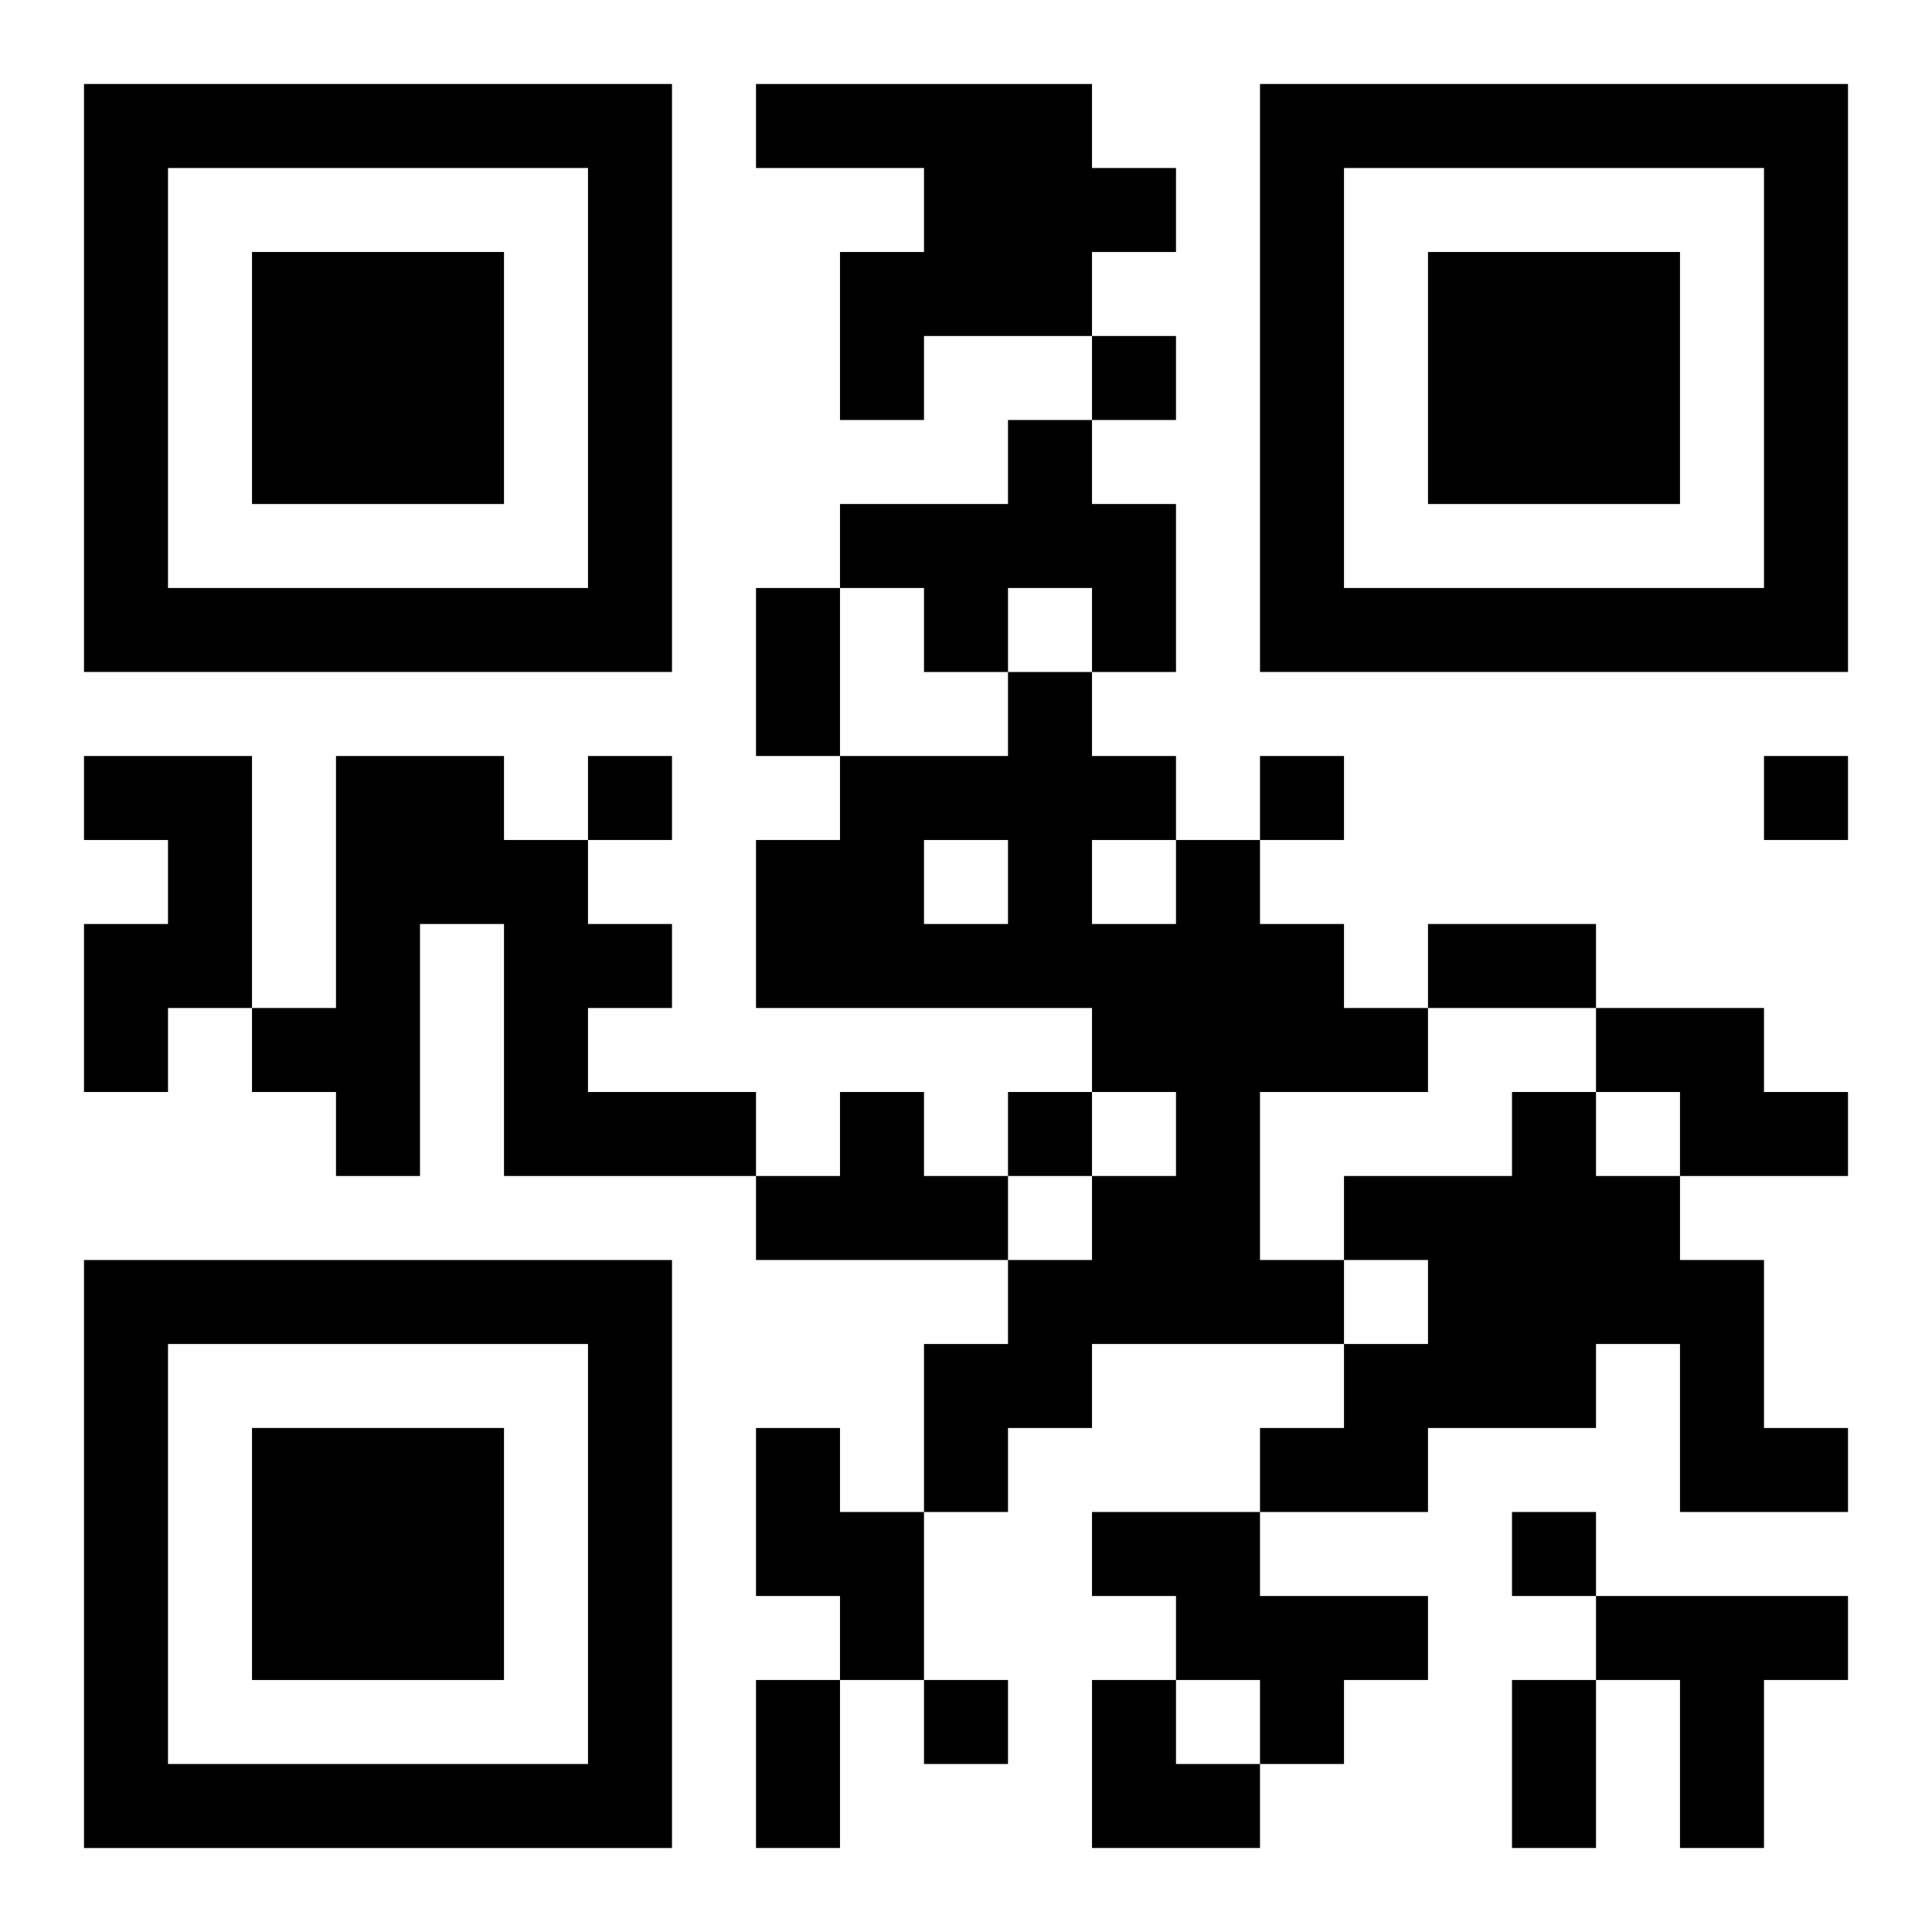
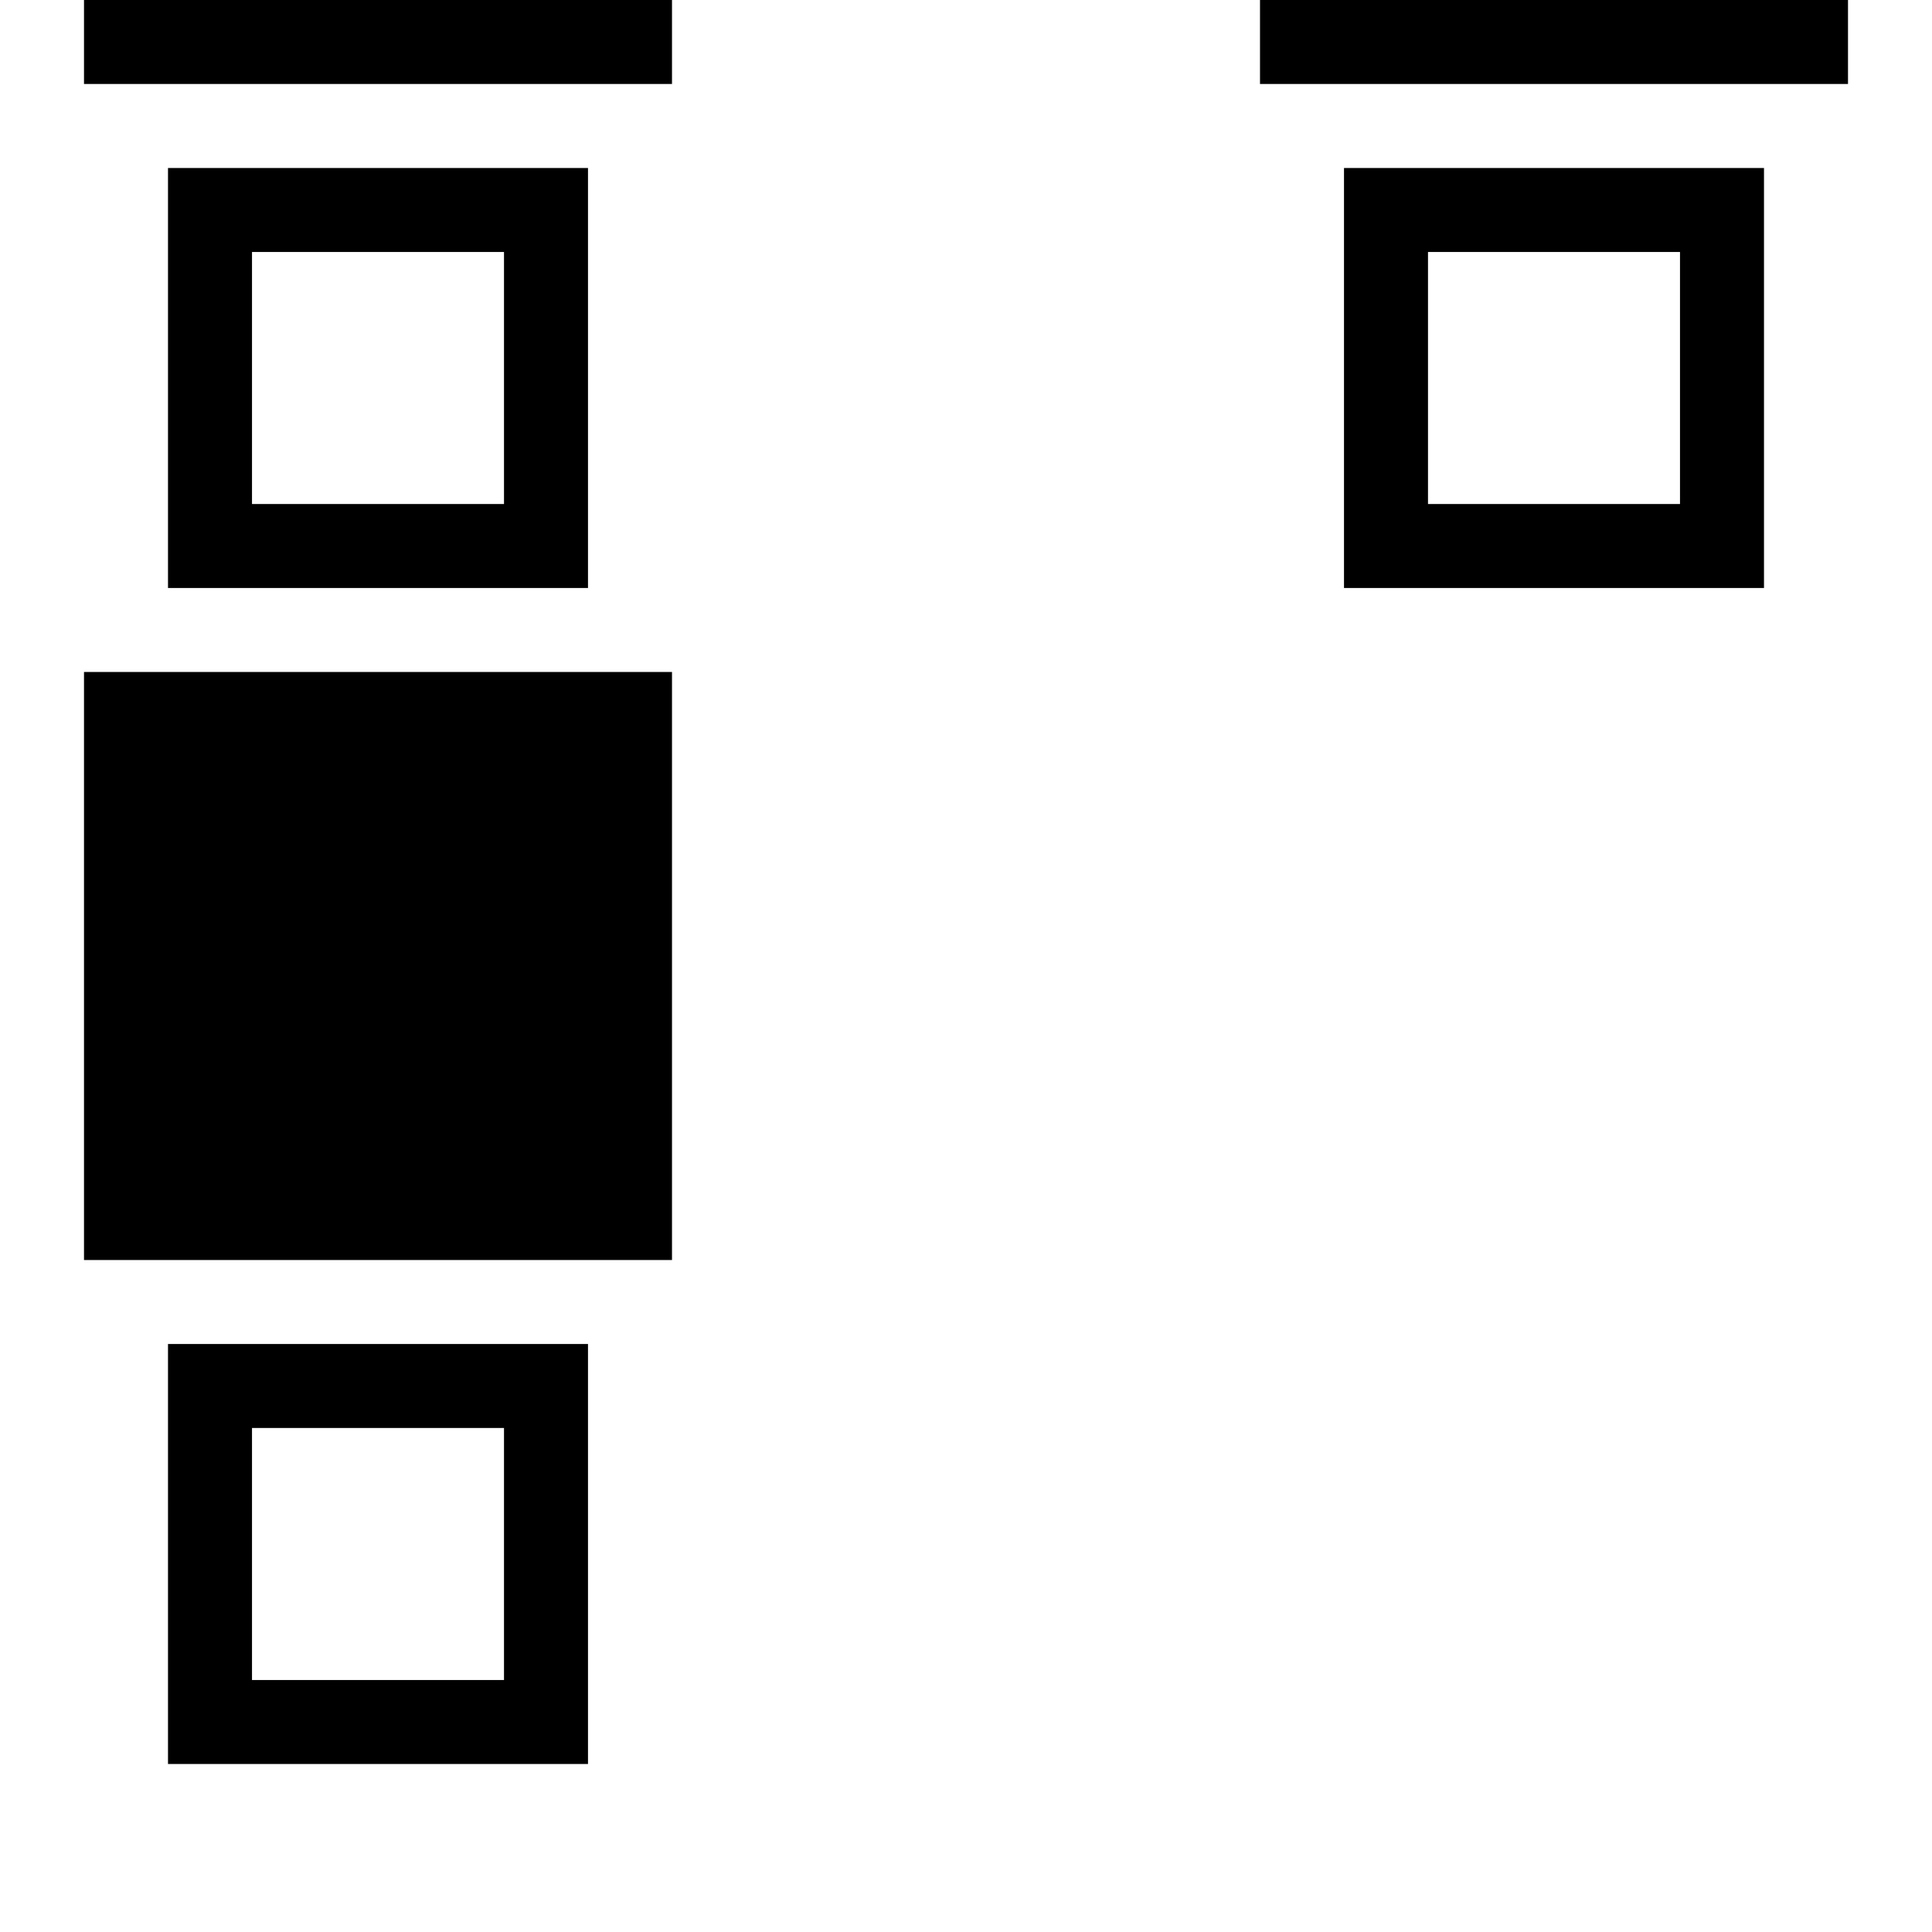
<svg xmlns="http://www.w3.org/2000/svg" xmlns:xlink="http://www.w3.org/1999/xlink" width="250" height="250" baseProfile="full" version="1.1" viewBox="-1 -1 23 23">
  <symbol id="a">
-     <path d="m0 7v7h7v-7h-7zm1 1h5v5h-5v-5zm1 1v3h3v-3h-3z" />
+     <path d="m0 7h7v-7h-7zm1 1h5v5h-5v-5zm1 1v3h3v-3h-3z" />
  </symbol>
  <use y="-7" xlink:href="#a" />
  <use y="7" xlink:href="#a" />
  <use x="14" y="-7" xlink:href="#a" />
-   <path d="m8 0h4v1h1v1h-1v1h-2v1h-1v-2h1v-1h-2v-1m3 4h1v1h1v2h-1v-1h-1v1h-1v-1h-1v-1h2v-1m-11 4h2v3h-1v1h-1v-2h1v-1h-1v-1m3 0h2v1h1v1h1v1h-1v1h2v1h-3v-3h-1v3h-1v-1h-1v-1h1v-3m10 1h1v1h1v1h1v1h-2v2h1v1h-3v1h-1v1h-1v-2h1v-1h1v-1h1v-1h-1v-1h-4v-2h1v-1h2v-1h1v1h1v1m-3 0v1h1v-1h-1m2 0v1h1v-1h-1m6 2h2v1h1v1h-2v-1h-1v-1m-9 1h1v1h1v1h-3v-1h1v-1m8 0h1v1h1v1h1v2h1v1h-2v-2h-1v1h-2v1h-2v-1h1v-1h1v-1h-1v-1h2v-1m-9 4h1v1h1v2h-1v-1h-1v-2m4 1h2v1h2v1h-1v1h-1v-1h-1v-1h-1v-1m6 1h3v1h-1v2h-1v-2h-1v-1m-6-15v1h1v-1h-1m-6 5v1h1v-1h-1m8 0v1h1v-1h-1m6 0v1h1v-1h-1m-9 4v1h1v-1h-1m6 5v1h1v-1h-1m-7 2v1h1v-1h-1m-2-13h1v2h-1v-2m8 4h2v1h-2v-1m-8 9h1v2h-1v-2m9 0h1v2h-1v-2m-5 0h1v1h1v1h-2z" />
</svg>